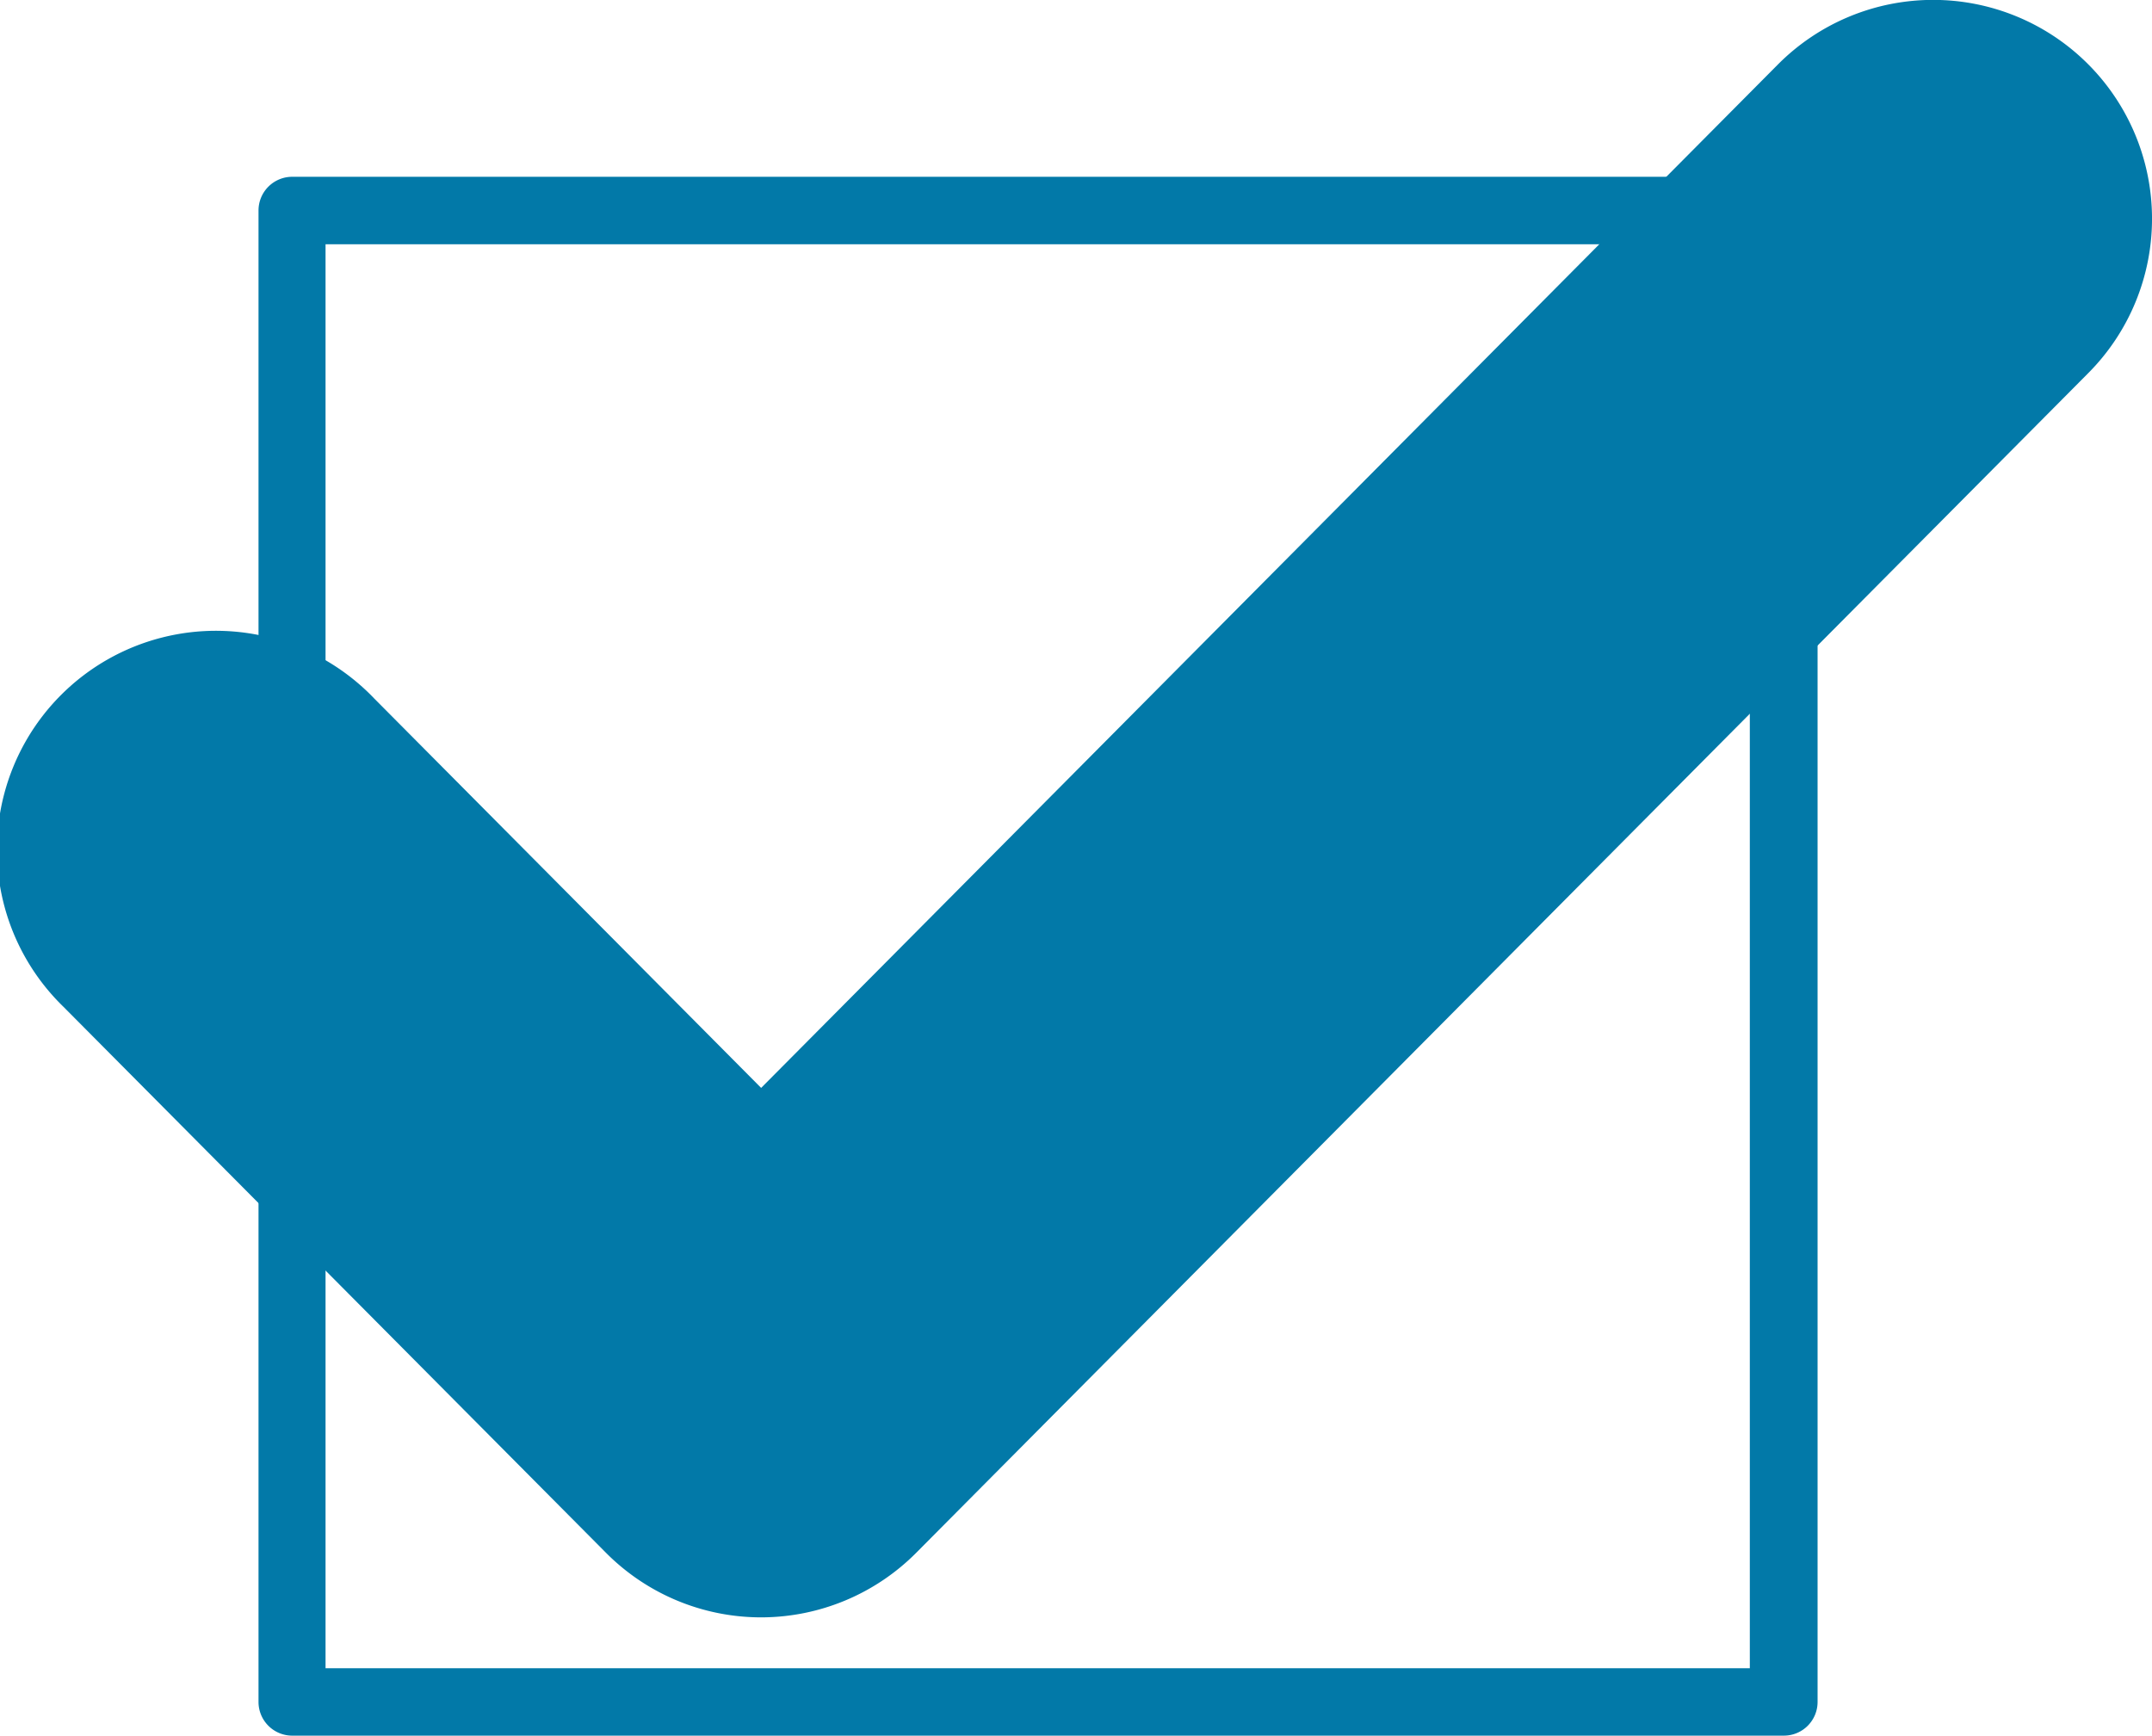
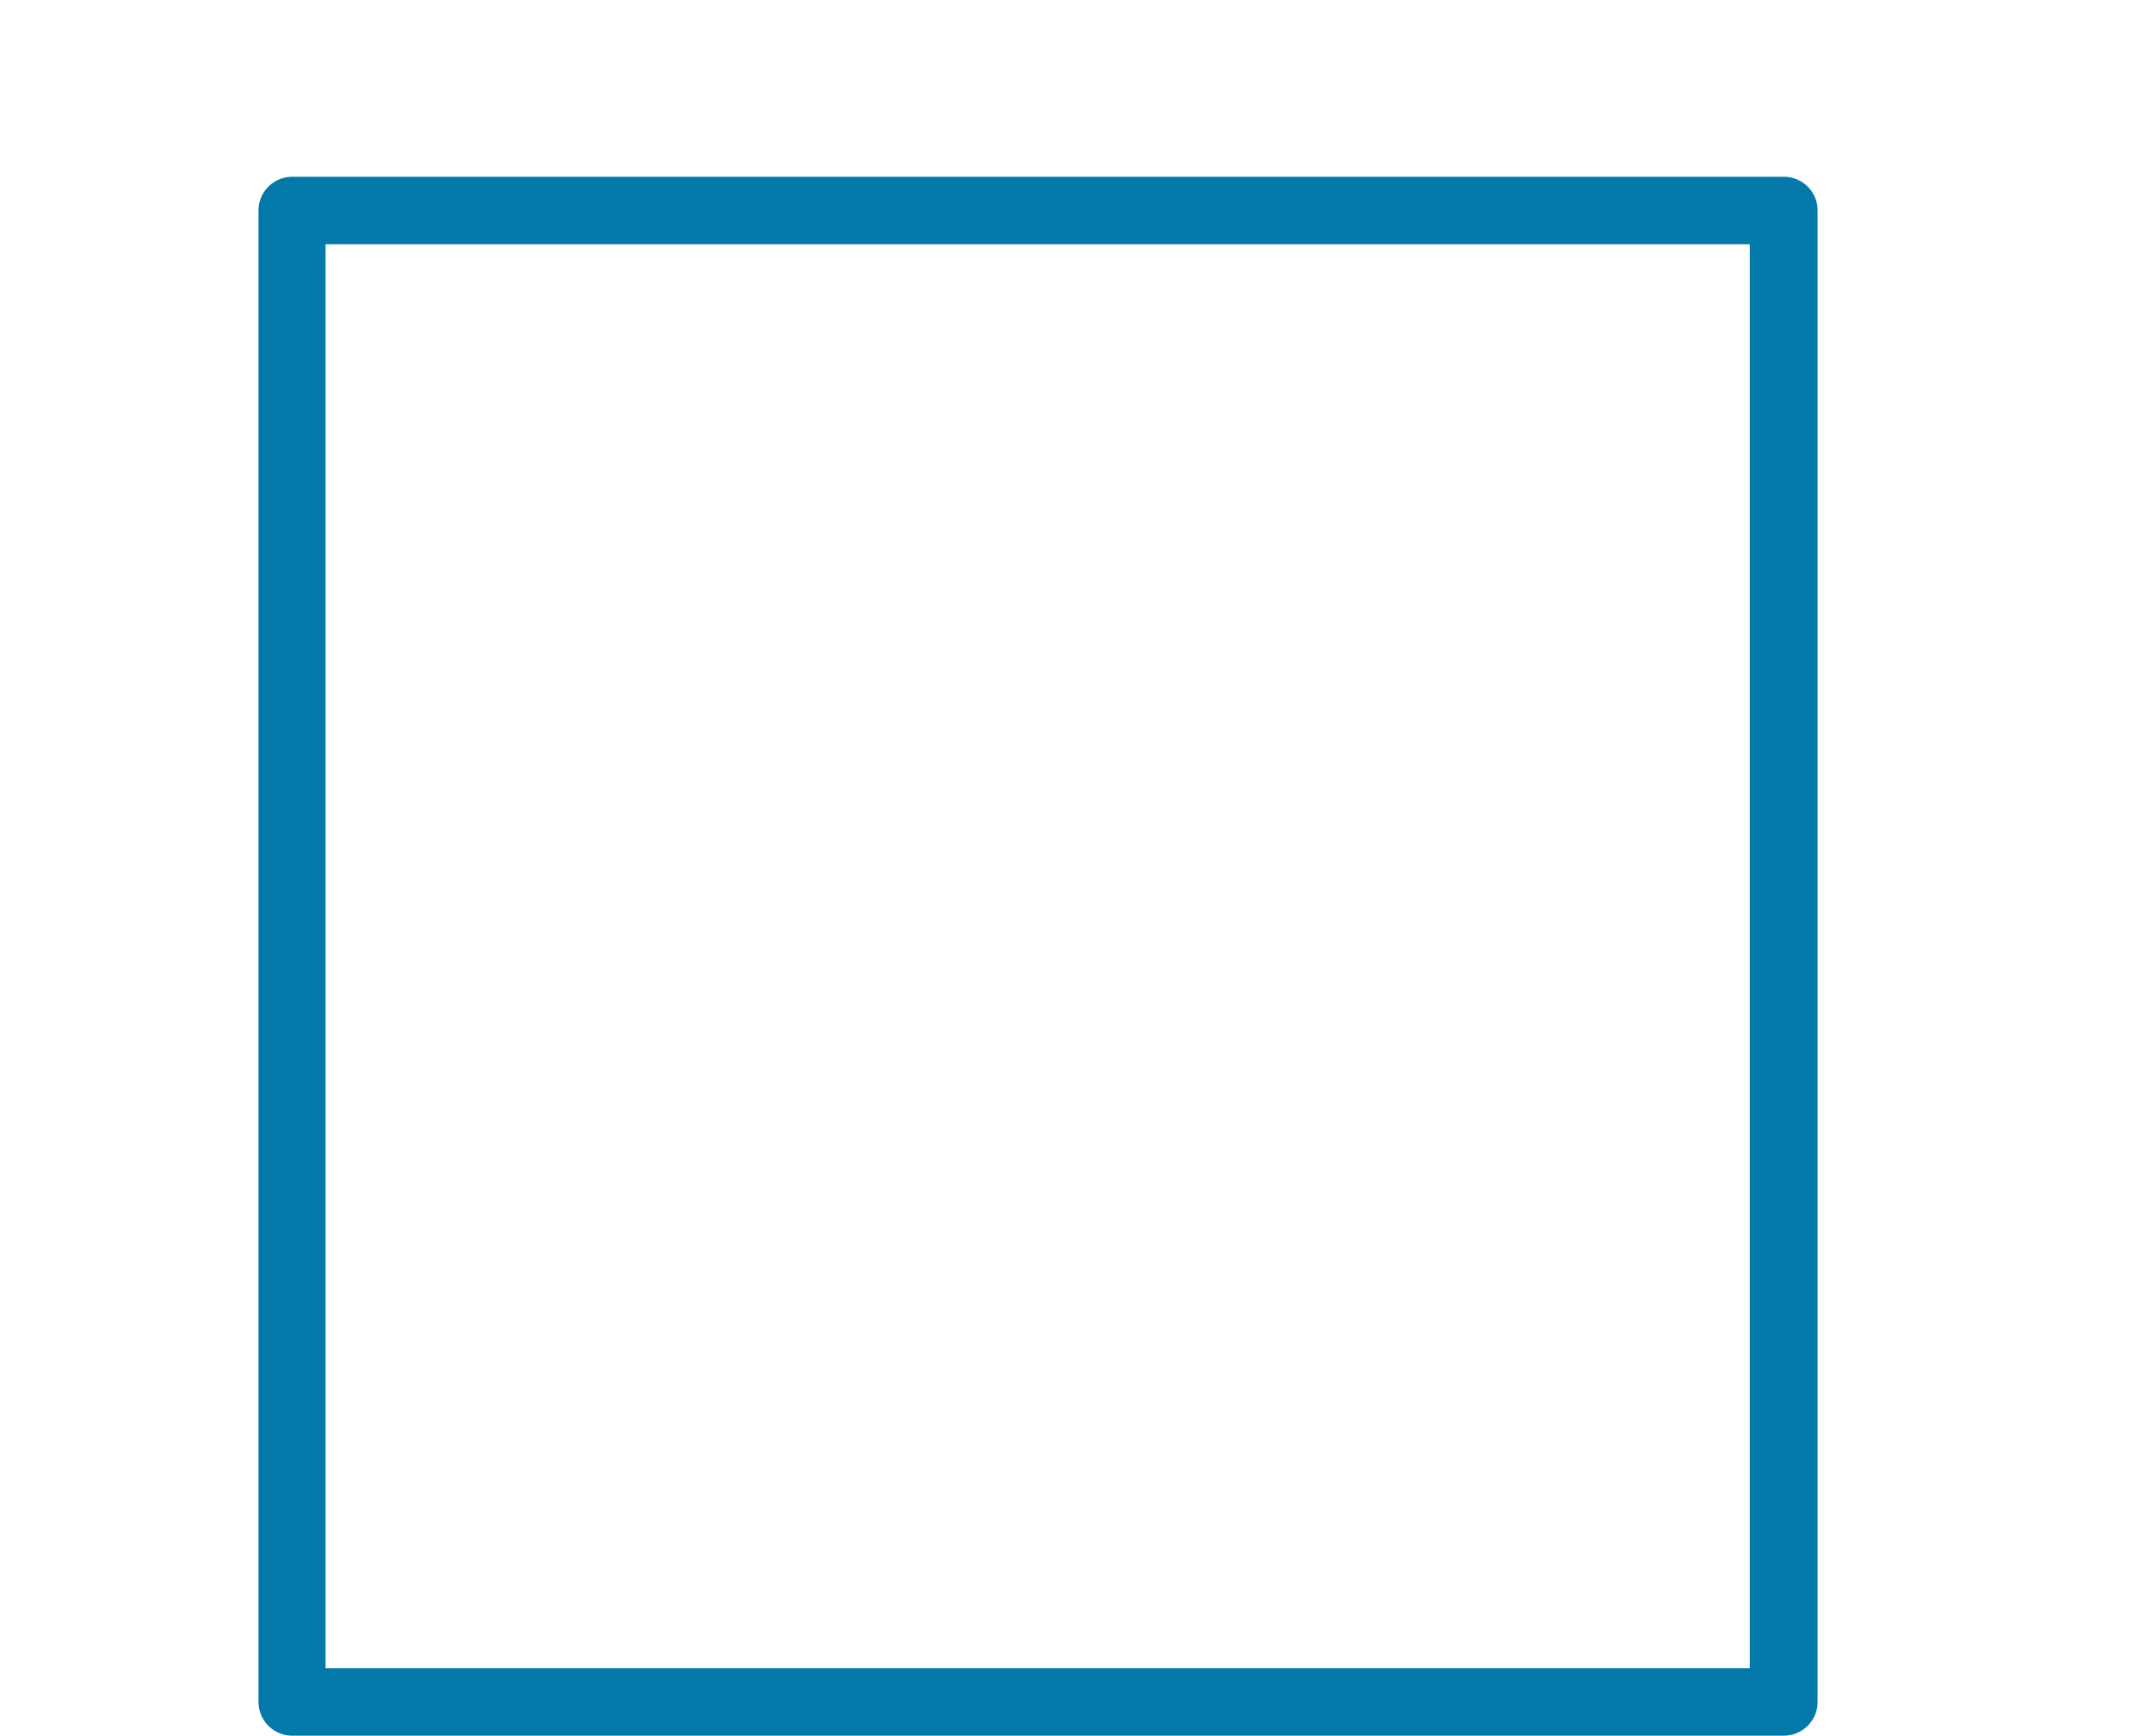
<svg xmlns="http://www.w3.org/2000/svg" id="CRM" width="23.758" height="19.165" viewBox="0 0 23.758 19.165">
  <g id="Groupe_625" data-name="Groupe 625" transform="translate(0 0)">
-     <path id="Tracé_734" data-name="Tracé 734" d="M5370.443,2069.143a2.414,2.414,0,0,1-1.714-.714l-5.987-6.026a2.417,2.417,0,1,1,3.429-3.406l4.272,4.3,11.225-11.3a2.416,2.416,0,1,1,3.428,3.406l-12.938,13.024A2.417,2.417,0,0,1,5370.443,2069.143Z" transform="translate(-5362.04 -2051.285)" fill="#0279a8" />
-   </g>
+     </g>
  <g id="Groupe_626" data-name="Groupe 626" transform="translate(2.854 1.953)">
    <path id="Tracé_735" data-name="Tracé 735" d="M5455.645,2121.027h-16.467a.372.372,0,0,1-.373-.372v-16.468a.372.372,0,0,1,.373-.372h16.467a.371.371,0,0,1,.372.372v16.468A.372.372,0,0,1,5455.645,2121.027Zm-16.1-.744h15.724V2104.56h-15.724Z" transform="translate(-5438.805 -2103.816)" fill="#0279a8" />
  </g>
</svg>